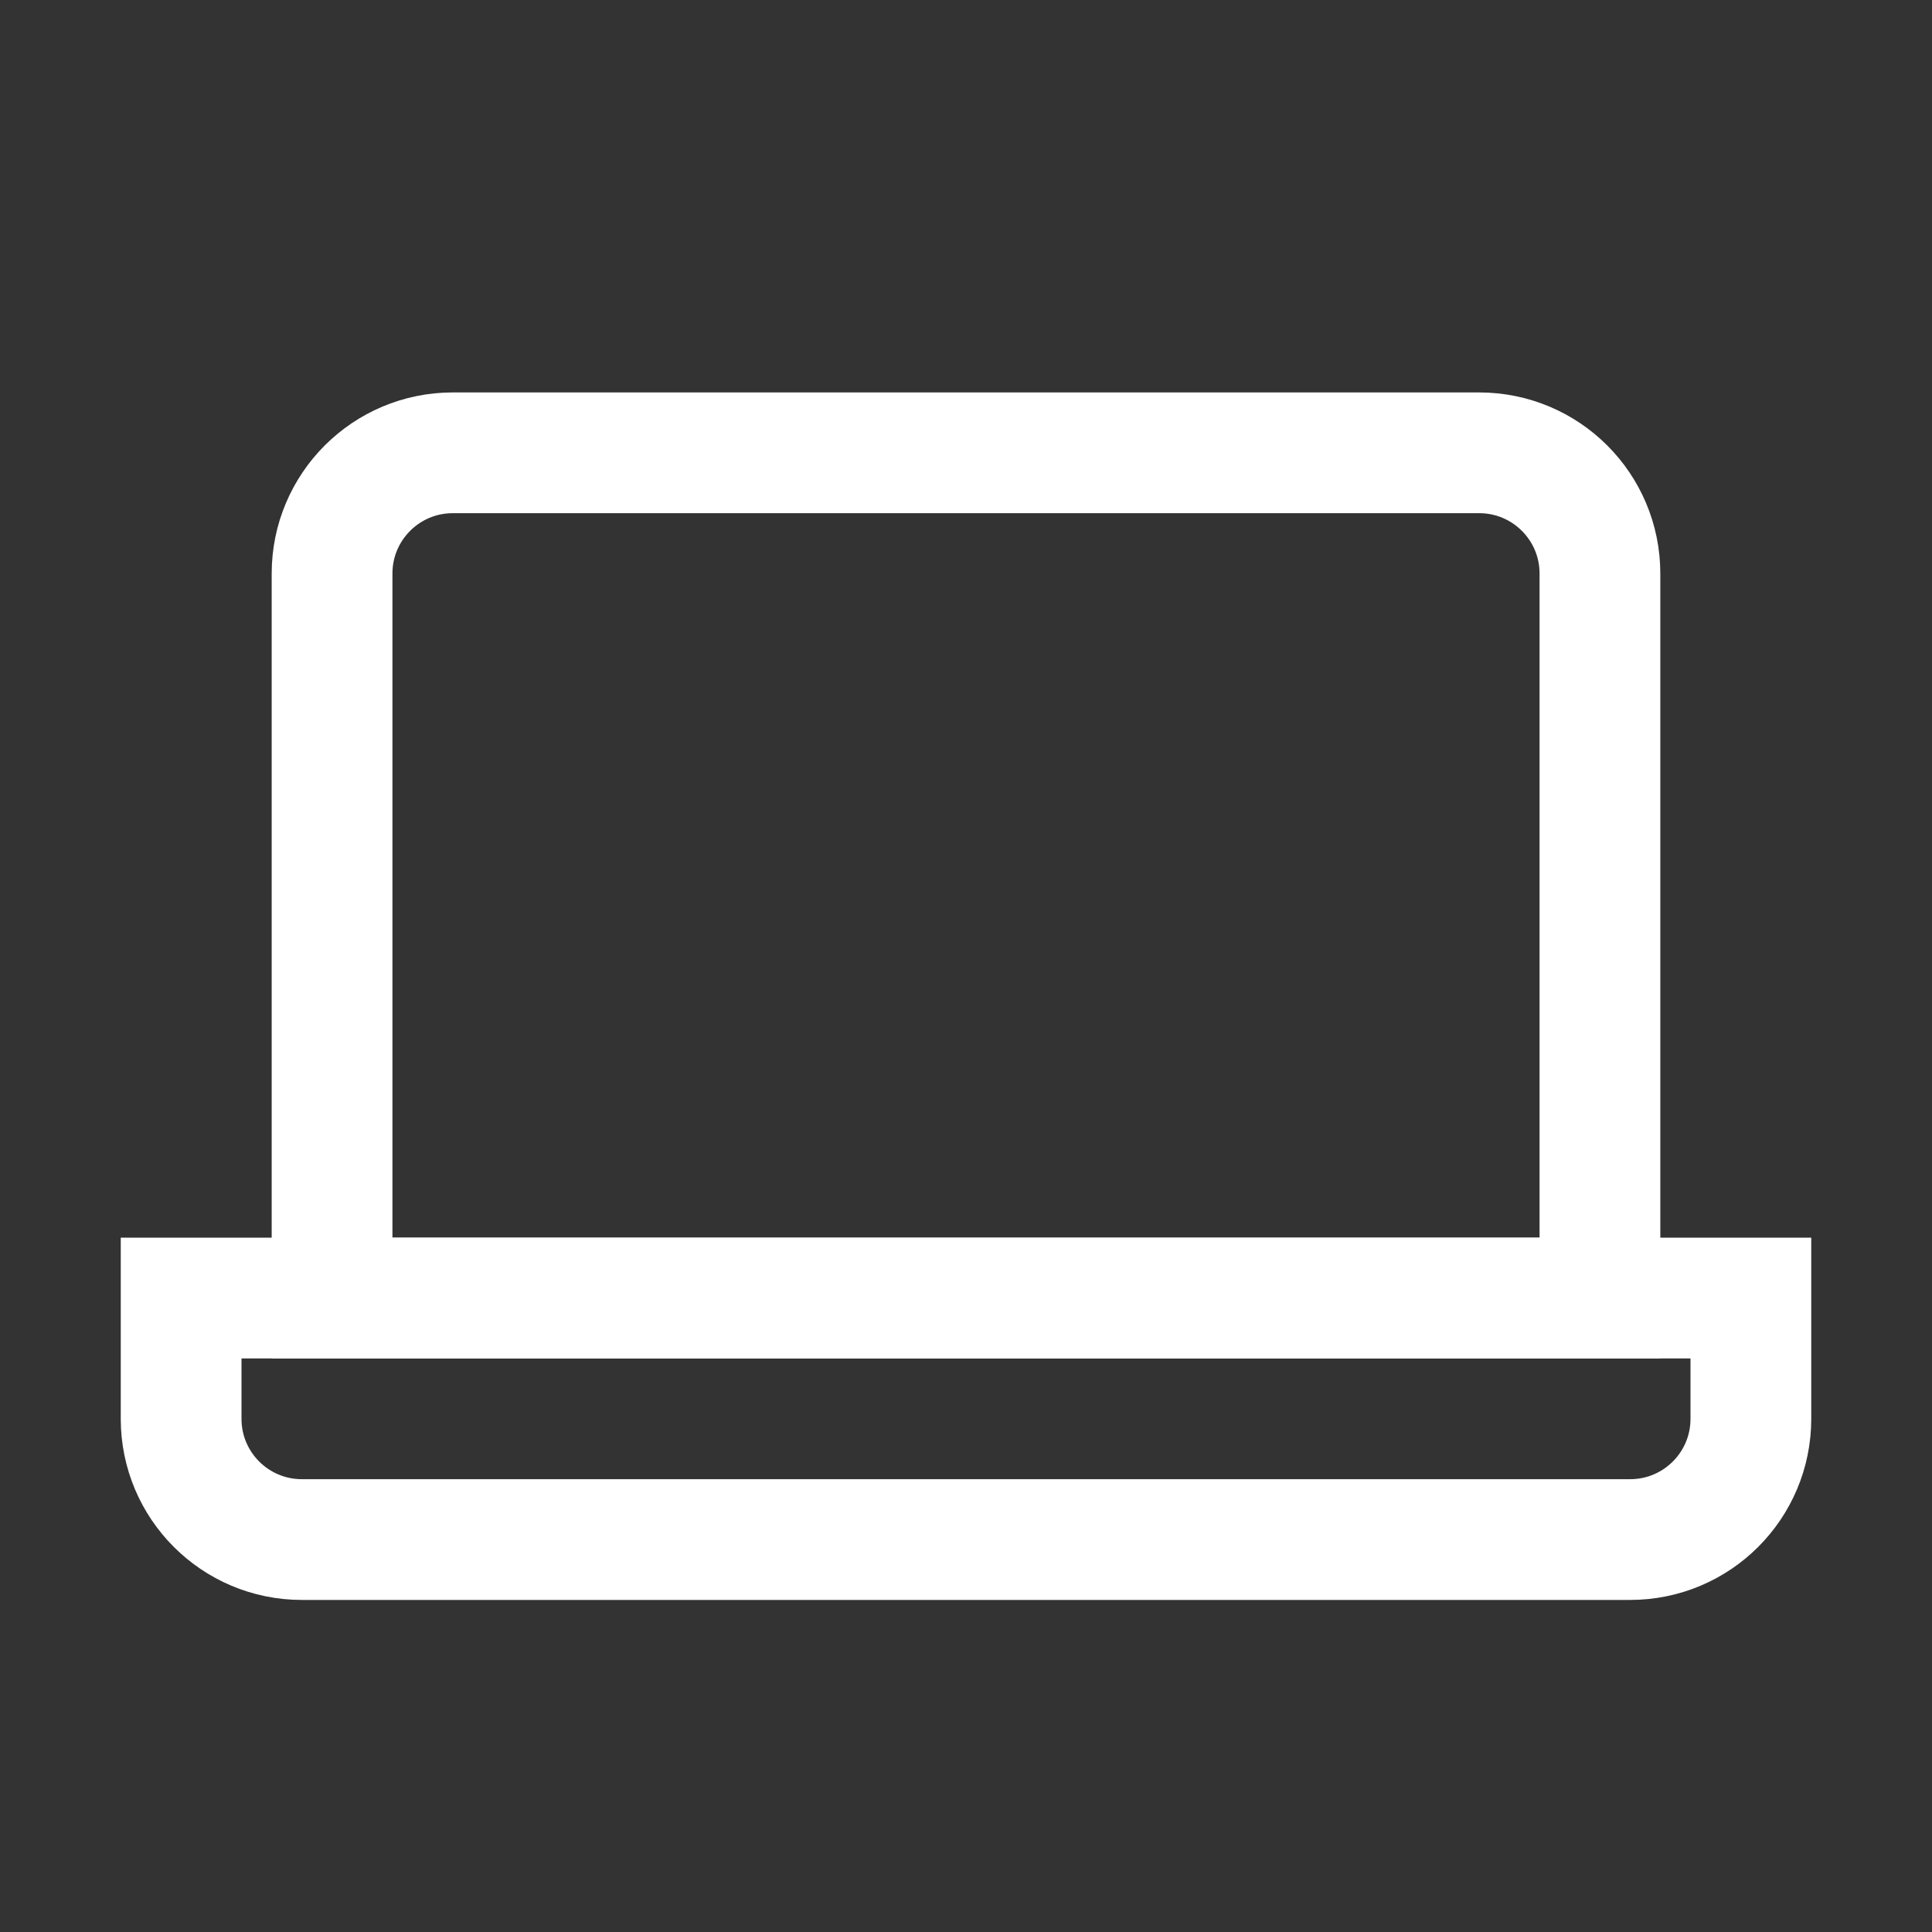
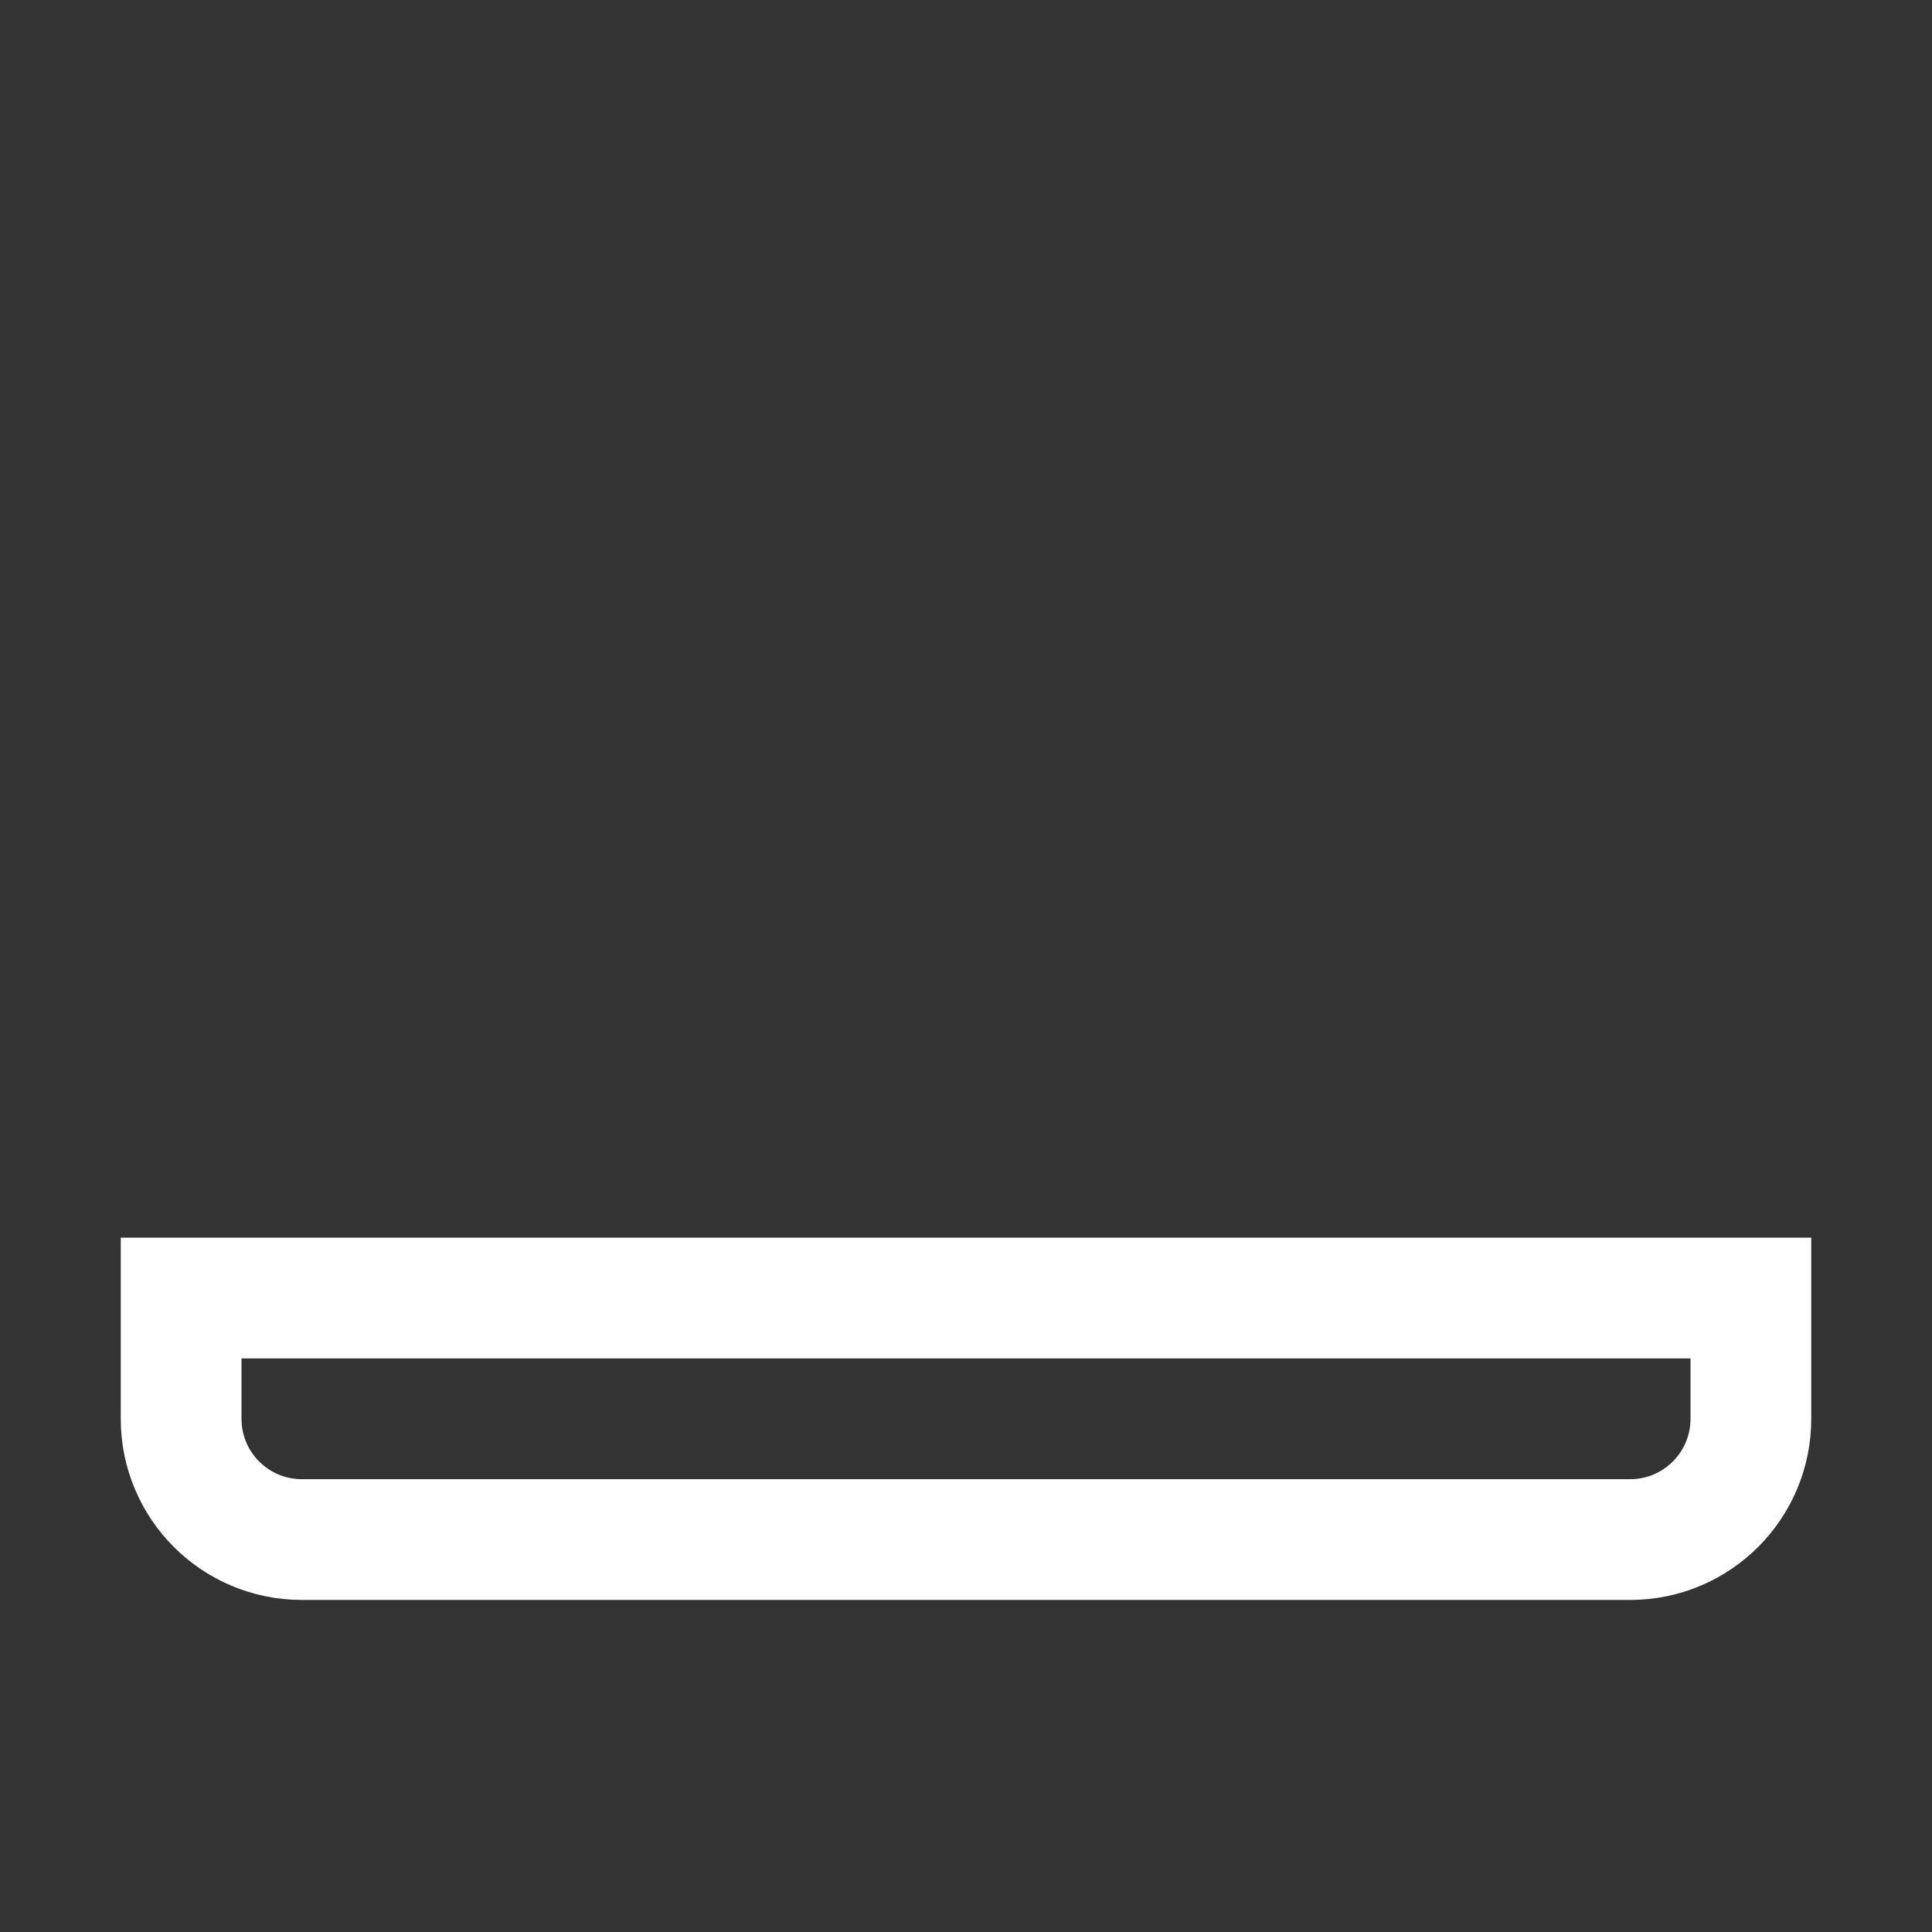
<svg xmlns="http://www.w3.org/2000/svg" width="32px" height="32px" viewBox="0 0 32 32" version="1.1">
  <rect x="0" y="0" width="32" height="32" fill="#333333" stroke="none" />
  <title>Icons / interfaces</title>
  <g id="Icons-/-interfaces" stroke="none" stroke-width="1" fill="none" fill-rule="evenodd">
-     <path d="M7.5,7.5 L24.5,7.5 C25.605,7.5 26.5,8.395 26.5,9.5 L26.5,21.5 L26.5,21.5 L5.5,21.5 L5.5,9.5 C5.5,8.395 6.395,7.5 7.5,7.5 Z" id="Rectangle" stroke="#FFFFFF" stroke-width="2" />
    <path d="M3,21.5 L29,21.5 L29,23.5 C29,24.605 28.105,25.5 27,25.5 L5,25.5 C3.895,25.5 3,24.605 3,23.5 L3,21.5 L3,21.5 Z" id="Rectangle" stroke="#FFFFFF" stroke-width="2" transform="translate(16, 23.5) scale(-1, -1) rotate(-180) translate(-16, -23.5) " />
  </g>
</svg>